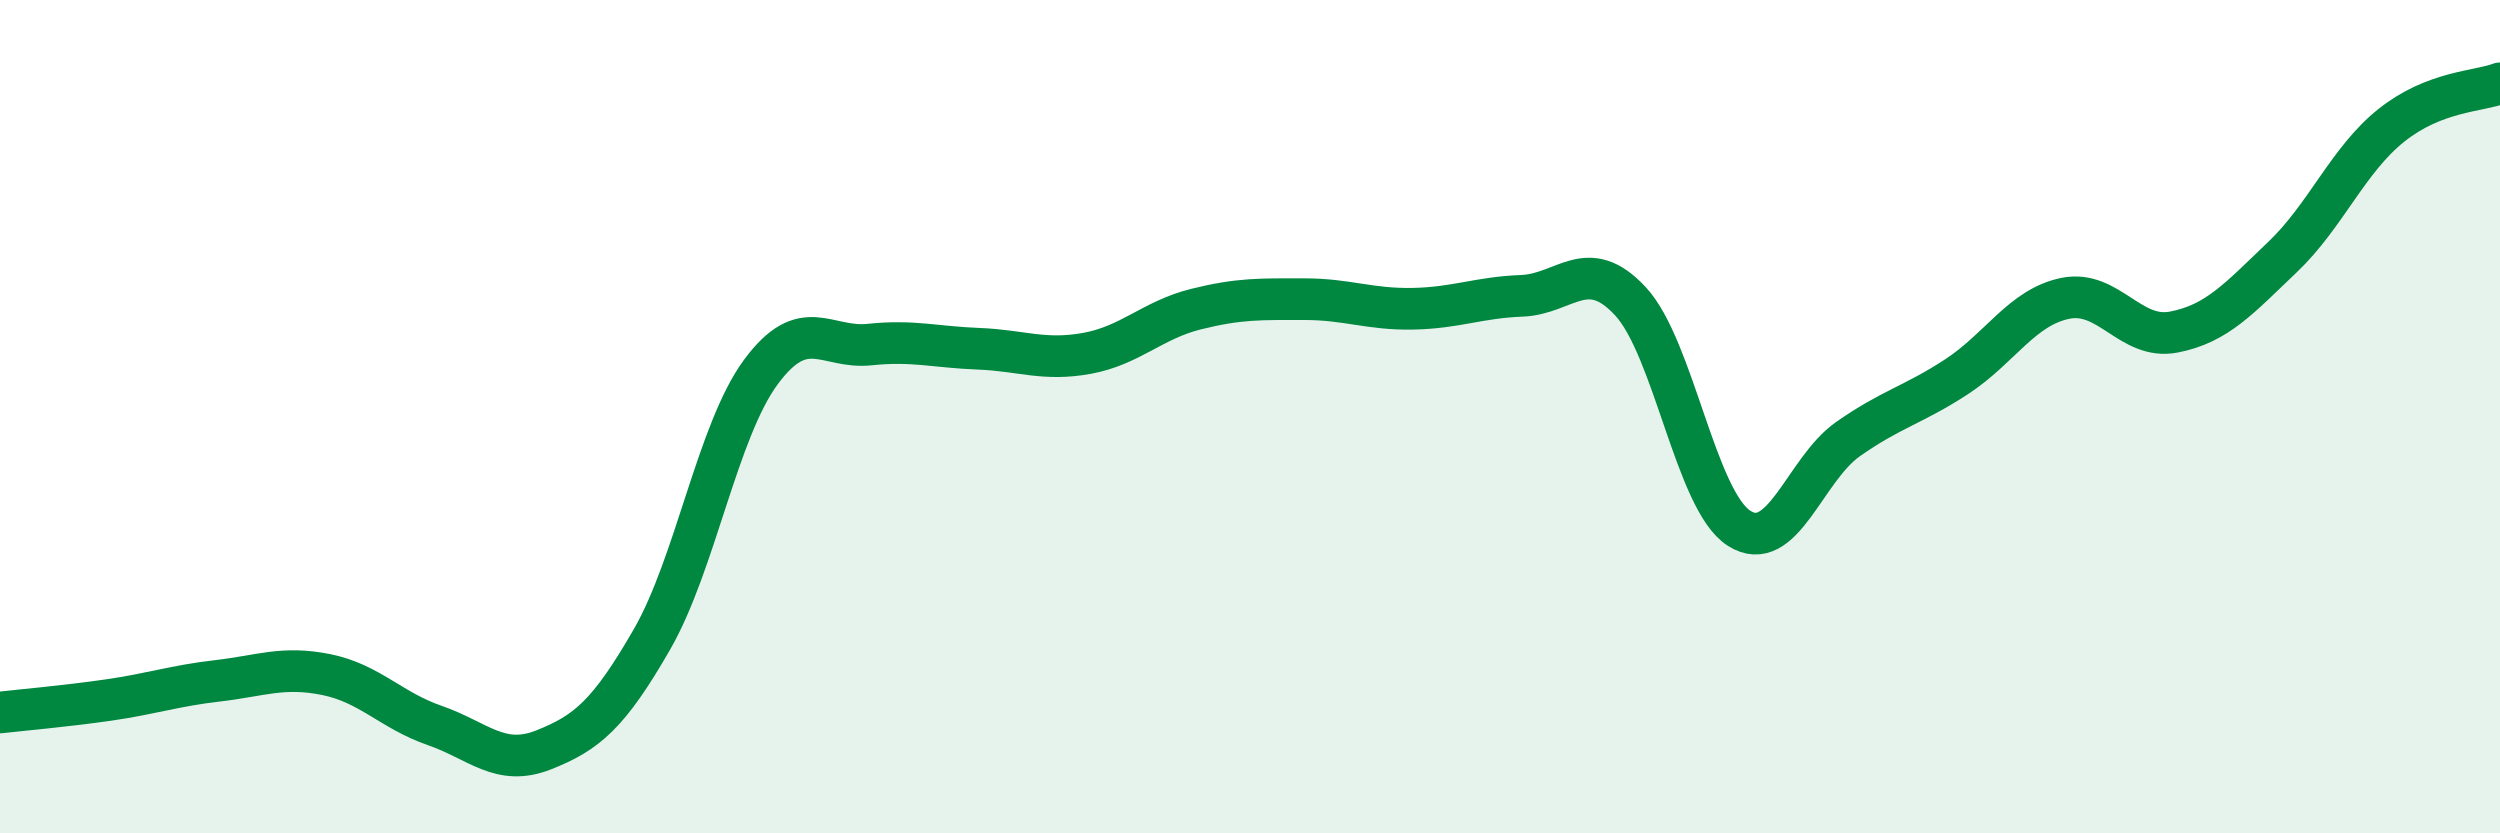
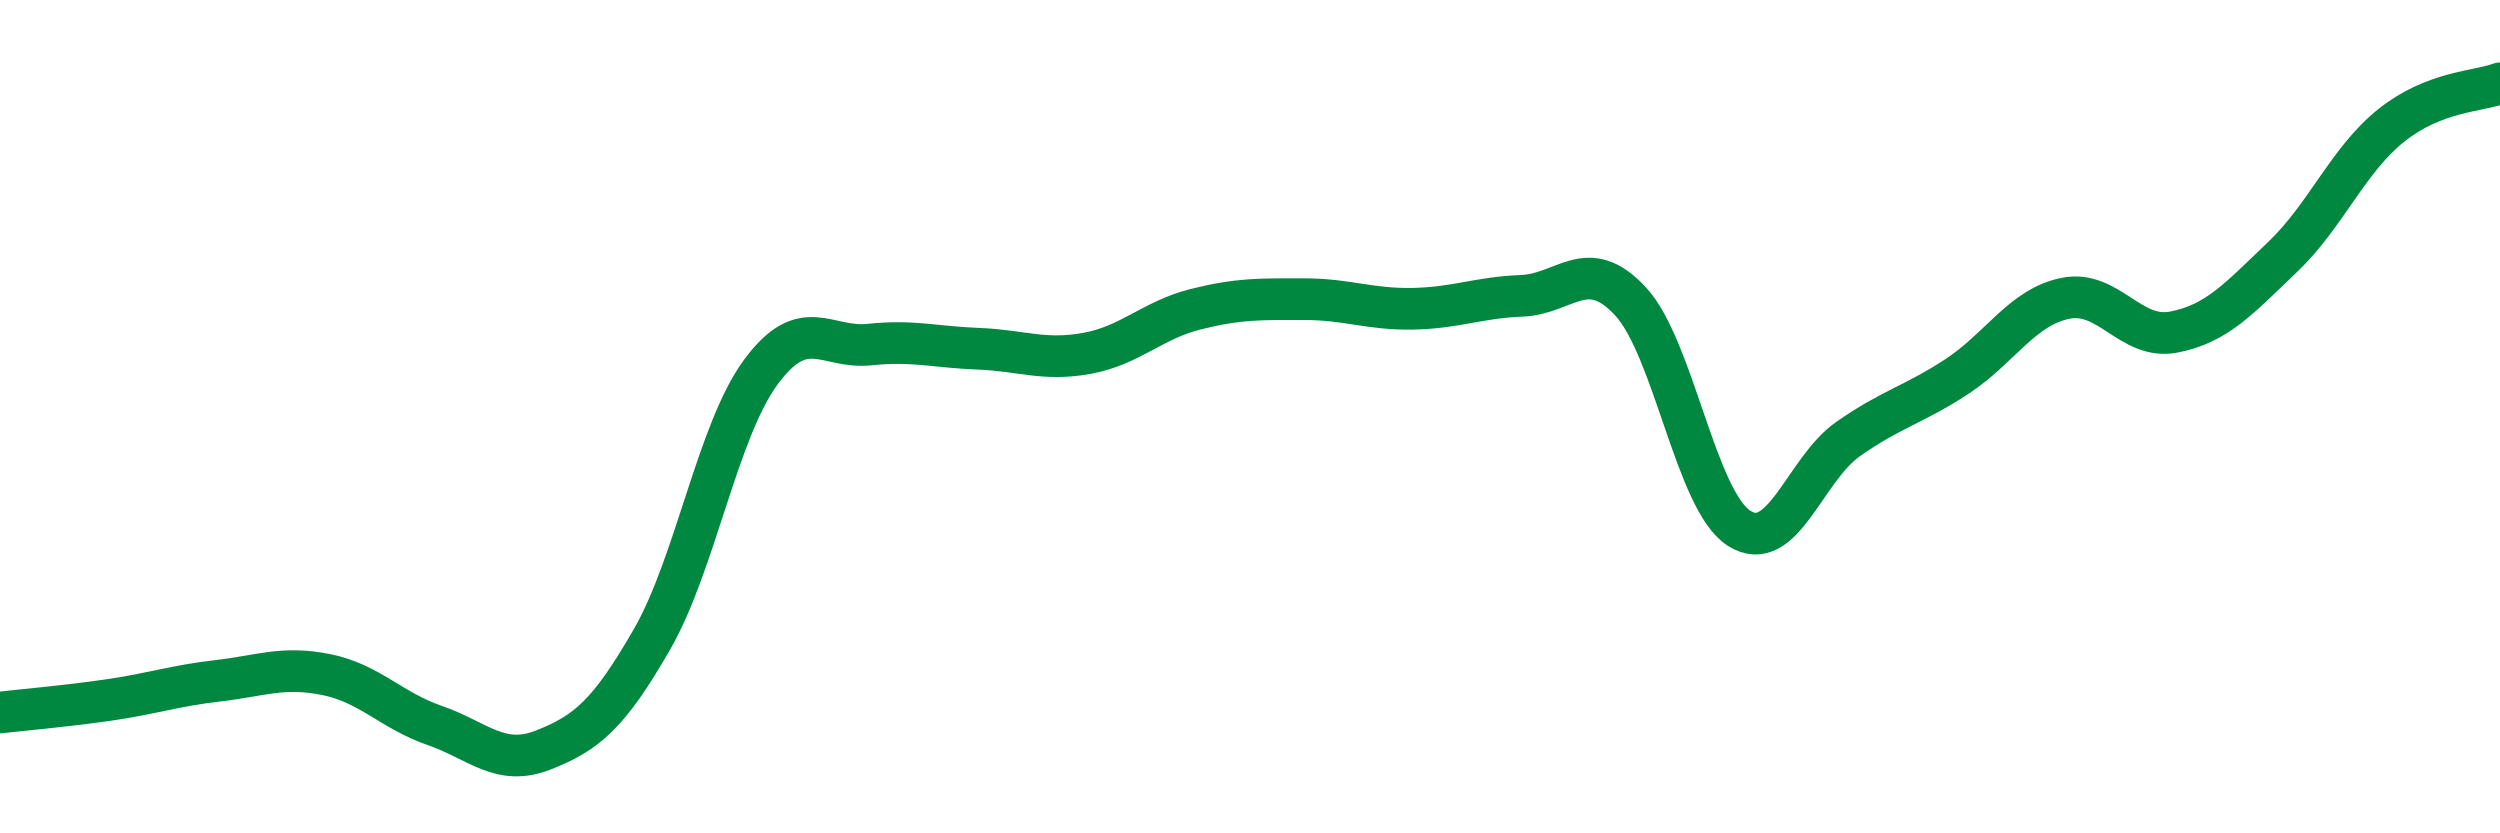
<svg xmlns="http://www.w3.org/2000/svg" width="60" height="20" viewBox="0 0 60 20">
-   <path d="M 0,17.1 C 0.52,17.04 1.57,16.95 2.61,16.8 C 3.65,16.65 4.18,16.46 5.22,16.34 C 6.26,16.22 6.79,15.98 7.83,16.19 C 8.87,16.4 9.39,17.05 10.43,17.41 C 11.47,17.77 12,18.41 13.04,18 C 14.08,17.59 14.61,17.15 15.65,15.34 C 16.69,13.53 17.22,10.34 18.26,8.93 C 19.3,7.52 19.83,8.38 20.87,8.27 C 21.91,8.16 22.44,8.33 23.48,8.37 C 24.52,8.41 25.05,8.67 26.09,8.48 C 27.13,8.29 27.66,7.68 28.7,7.42 C 29.74,7.16 30.26,7.18 31.3,7.18 C 32.34,7.18 32.87,7.43 33.91,7.41 C 34.95,7.39 35.48,7.14 36.52,7.1 C 37.56,7.06 38.09,6.11 39.13,7.23 C 40.17,8.35 40.7,12.02 41.74,12.68 C 42.78,13.34 43.31,11.27 44.35,10.54 C 45.39,9.81 45.92,9.72 46.96,9.04 C 48,8.36 48.53,7.37 49.57,7.16 C 50.61,6.95 51.13,8.17 52.17,7.97 C 53.21,7.77 53.74,7.16 54.78,6.17 C 55.82,5.18 56.35,3.84 57.39,3.01 C 58.43,2.18 59.48,2.2 60,2L60 20L0 20Z" fill="#008740" opacity="0.1" stroke-linecap="round" stroke-linejoin="round" />
  <path d="M 0,17.1 C 0.52,17.04 1.57,16.95 2.61,16.8 C 3.65,16.65 4.18,16.46 5.22,16.34 C 6.26,16.22 6.79,15.98 7.83,16.19 C 8.87,16.4 9.39,17.05 10.43,17.41 C 11.47,17.77 12,18.41 13.04,18 C 14.08,17.59 14.61,17.15 15.65,15.34 C 16.69,13.53 17.22,10.34 18.26,8.93 C 19.3,7.52 19.83,8.38 20.87,8.27 C 21.91,8.16 22.44,8.33 23.48,8.37 C 24.52,8.41 25.05,8.67 26.09,8.48 C 27.13,8.29 27.66,7.68 28.7,7.42 C 29.74,7.16 30.26,7.18 31.3,7.18 C 32.34,7.18 32.87,7.43 33.91,7.41 C 34.95,7.39 35.48,7.14 36.52,7.1 C 37.56,7.06 38.09,6.11 39.13,7.23 C 40.17,8.35 40.7,12.02 41.74,12.68 C 42.78,13.34 43.31,11.27 44.35,10.54 C 45.39,9.81 45.92,9.72 46.96,9.04 C 48,8.36 48.53,7.37 49.57,7.16 C 50.61,6.95 51.13,8.17 52.17,7.97 C 53.21,7.77 53.74,7.16 54.78,6.17 C 55.82,5.18 56.35,3.84 57.39,3.01 C 58.43,2.18 59.48,2.2 60,2" stroke="#008740" stroke-width="1" fill="none" stroke-linecap="round" stroke-linejoin="round" />
</svg>